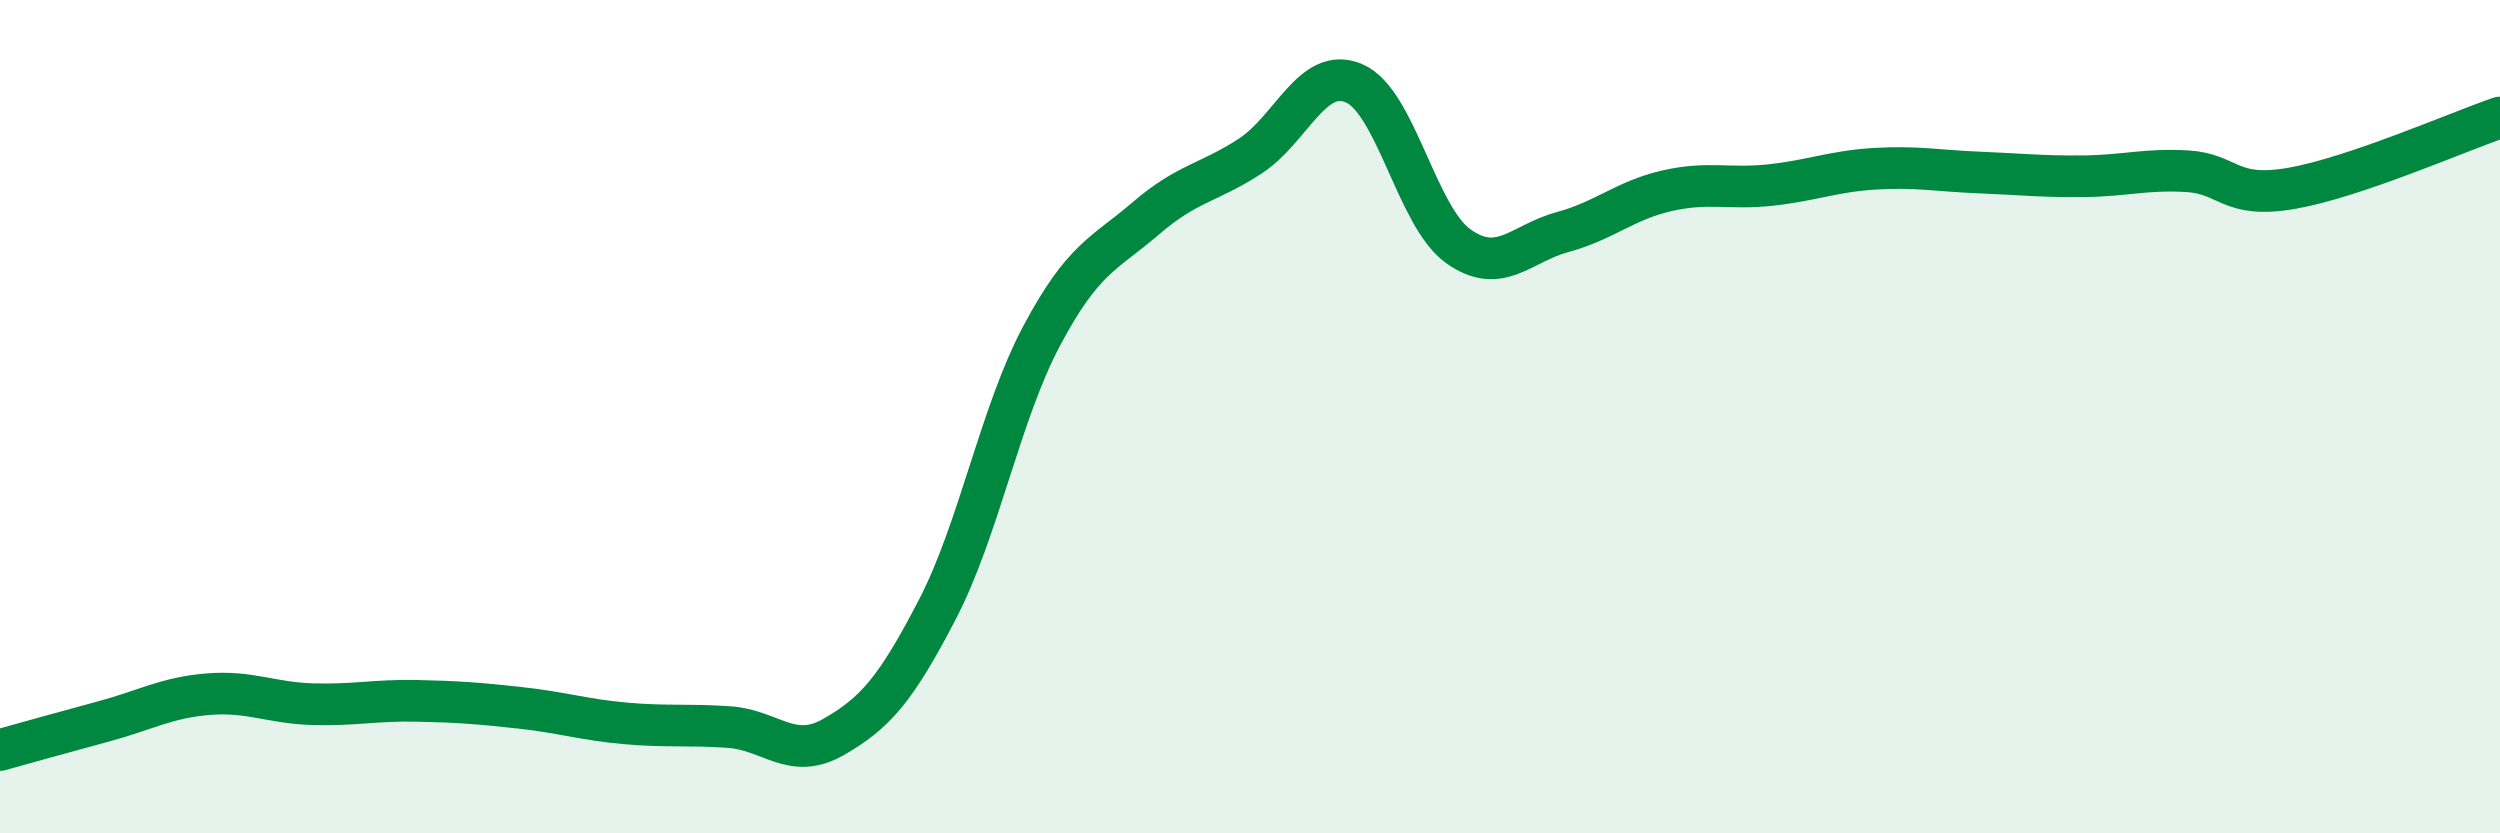
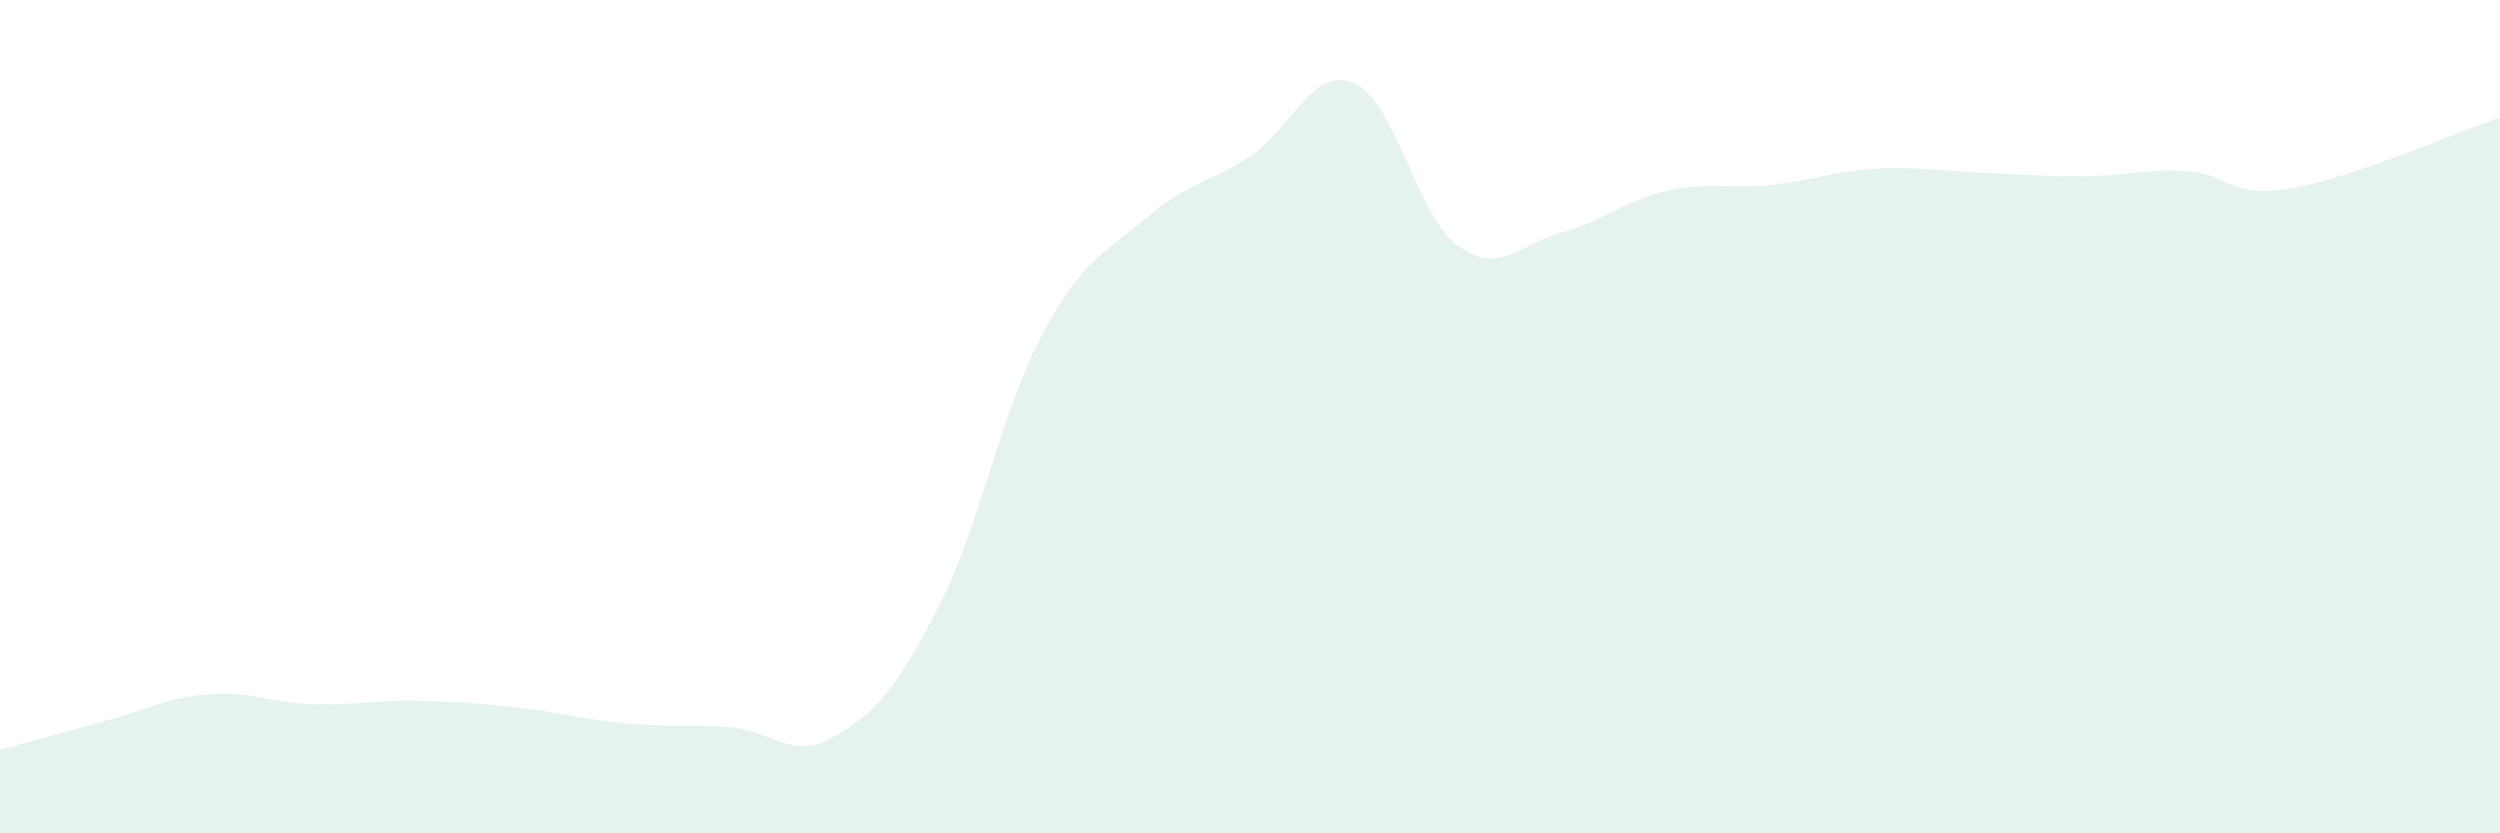
<svg xmlns="http://www.w3.org/2000/svg" width="60" height="20" viewBox="0 0 60 20">
-   <path d="M 0,18 C 0.5,17.86 1.5,17.58 2.5,17.31 C 3.5,17.04 4,16.74 5,16.66 C 6,16.58 6.5,16.87 7.5,16.9 C 8.5,16.93 9,16.8 10,16.82 C 11,16.84 11.5,16.88 12.5,16.99 C 13.5,17.1 14,17.27 15,17.36 C 16,17.45 16.5,17.38 17.5,17.45 C 18.5,17.52 19,18.26 20,17.69 C 21,17.12 21.5,16.55 22.5,14.62 C 23.5,12.69 24,9.94 25,8.06 C 26,6.18 26.5,6.1 27.5,5.24 C 28.5,4.38 29,4.4 30,3.75 C 31,3.1 31.5,1.57 32.5,2 C 33.5,2.43 34,5.2 35,5.91 C 36,6.62 36.5,5.84 37.5,5.57 C 38.5,5.3 39,4.81 40,4.58 C 41,4.35 41.5,4.55 42.5,4.44 C 43.5,4.33 44,4.11 45,4.05 C 46,3.99 46.5,4.1 47.5,4.14 C 48.5,4.18 49,4.24 50,4.23 C 51,4.22 51.5,4.05 52.5,4.11 C 53.5,4.17 53.5,4.78 55,4.52 C 56.5,4.26 59,3.16 60,2.82L60 20L0 20Z" fill="#008740" opacity="0.1" stroke-linecap="round" stroke-linejoin="round" />
-   <path d="M 0,18 C 0.5,17.86 1.5,17.58 2.5,17.31 C 3.5,17.04 4,16.74 5,16.66 C 6,16.58 6.5,16.87 7.5,16.9 C 8.5,16.93 9,16.8 10,16.82 C 11,16.84 11.5,16.88 12.5,16.99 C 13.5,17.1 14,17.27 15,17.36 C 16,17.45 16.5,17.38 17.5,17.45 C 18.5,17.52 19,18.26 20,17.69 C 21,17.12 21.5,16.55 22.5,14.62 C 23.5,12.69 24,9.94 25,8.06 C 26,6.18 26.5,6.1 27.5,5.24 C 28.5,4.38 29,4.4 30,3.75 C 31,3.1 31.5,1.57 32.5,2 C 33.5,2.43 34,5.2 35,5.91 C 36,6.62 36.5,5.84 37.5,5.57 C 38.5,5.3 39,4.81 40,4.58 C 41,4.35 41.5,4.55 42.5,4.44 C 43.5,4.33 44,4.11 45,4.05 C 46,3.99 46.5,4.1 47.5,4.14 C 48.5,4.18 49,4.24 50,4.23 C 51,4.22 51.5,4.05 52.5,4.11 C 53.5,4.17 53.5,4.78 55,4.52 C 56.5,4.26 59,3.16 60,2.82" stroke="#008740" stroke-width="1" fill="none" stroke-linecap="round" stroke-linejoin="round" />
+   <path d="M 0,18 C 0.5,17.86 1.5,17.58 2.5,17.31 C 3.5,17.04 4,16.74 5,16.66 C 6,16.58 6.5,16.87 7.5,16.9 C 8.5,16.93 9,16.8 10,16.82 C 11,16.84 11.5,16.88 12.5,16.99 C 13.5,17.1 14,17.27 15,17.36 C 16,17.45 16.5,17.38 17.5,17.45 C 18.5,17.52 19,18.26 20,17.69 C 21,17.12 21.5,16.55 22.5,14.62 C 23.5,12.69 24,9.94 25,8.06 C 26,6.18 26.5,6.1 27.5,5.24 C 28.5,4.38 29,4.4 30,3.75 C 31,3.1 31.5,1.57 32.5,2 C 33.5,2.43 34,5.2 35,5.91 C 36,6.62 36.5,5.84 37.5,5.57 C 38.5,5.3 39,4.81 40,4.58 C 41,4.35 41.5,4.55 42.5,4.44 C 43.5,4.33 44,4.11 45,4.05 C 46,3.99 46.5,4.1 47.5,4.14 C 48.5,4.18 49,4.24 50,4.23 C 51,4.22 51.5,4.05 52.5,4.11 C 53.5,4.17 53.5,4.78 55,4.52 C 56.5,4.26 59,3.16 60,2.82L60 20L0 20" fill="#008740" opacity="0.1" stroke-linecap="round" stroke-linejoin="round" />
</svg>